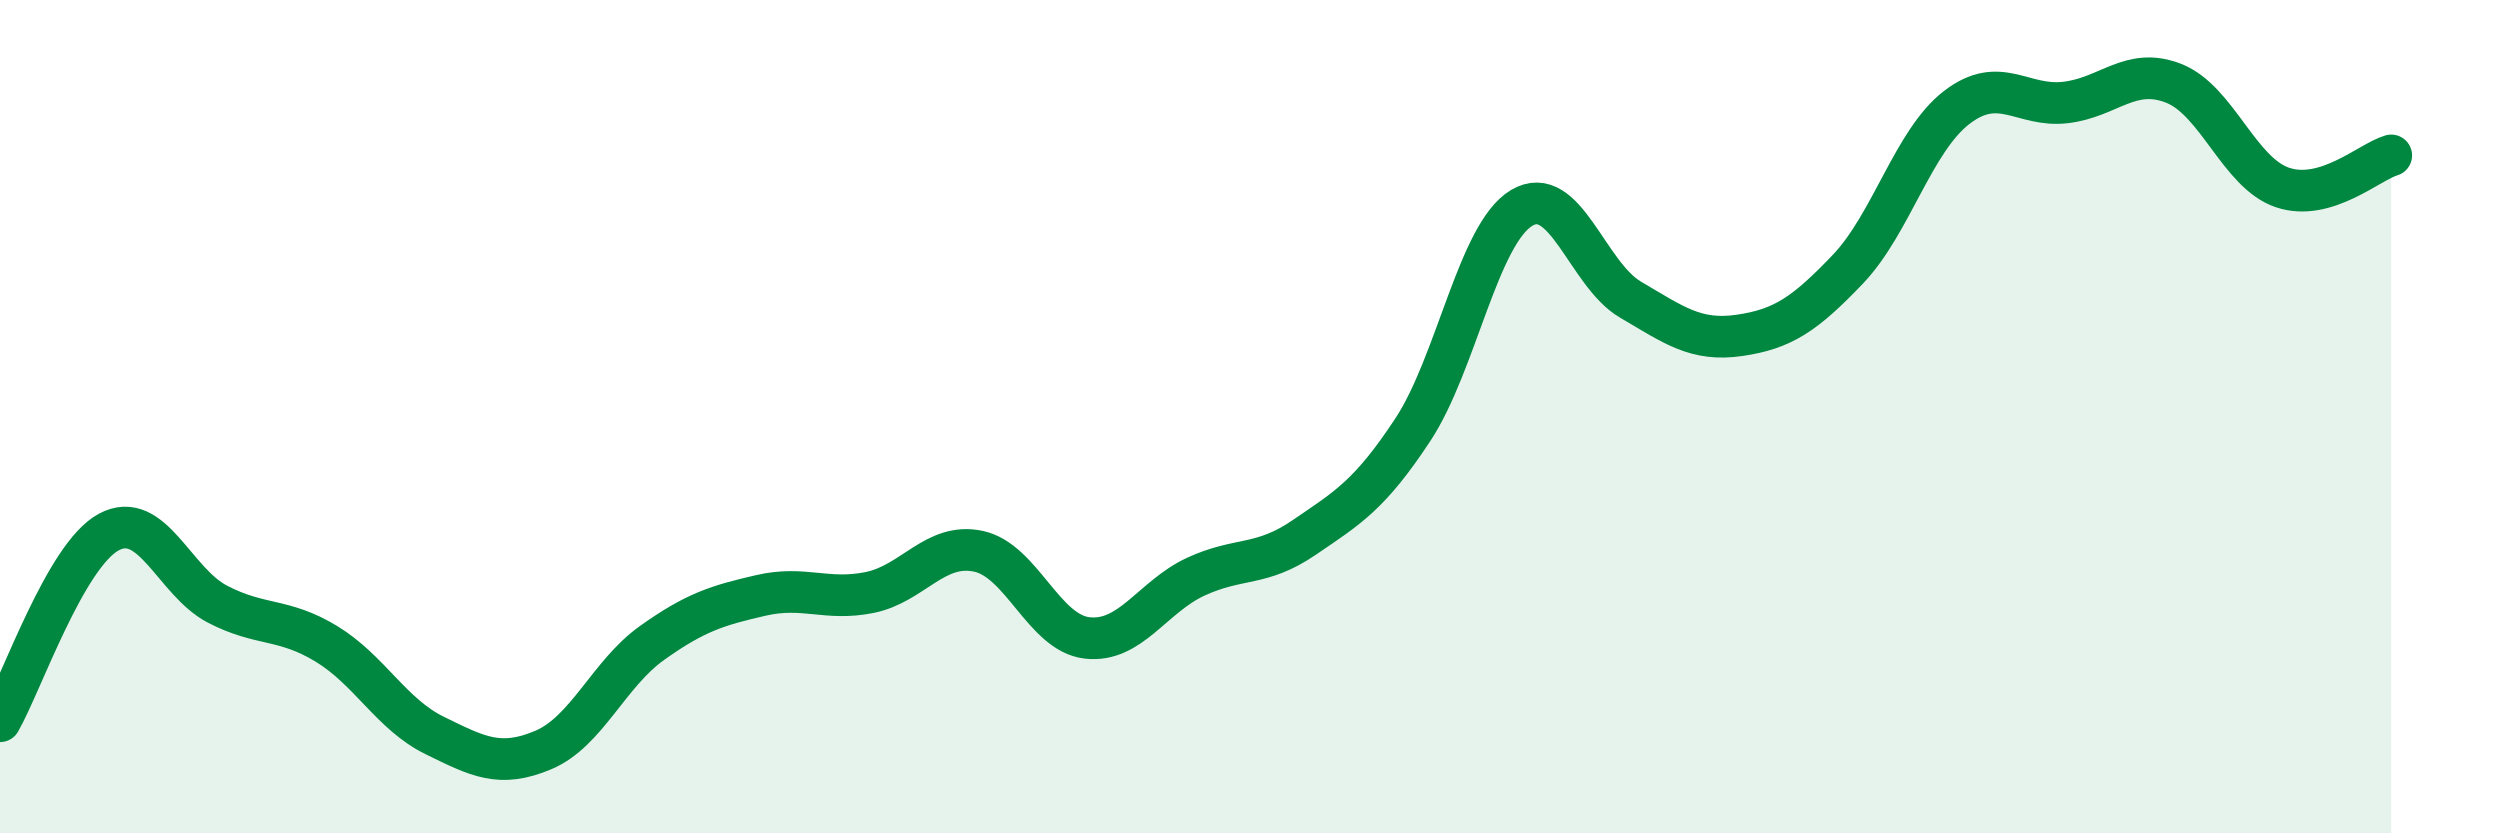
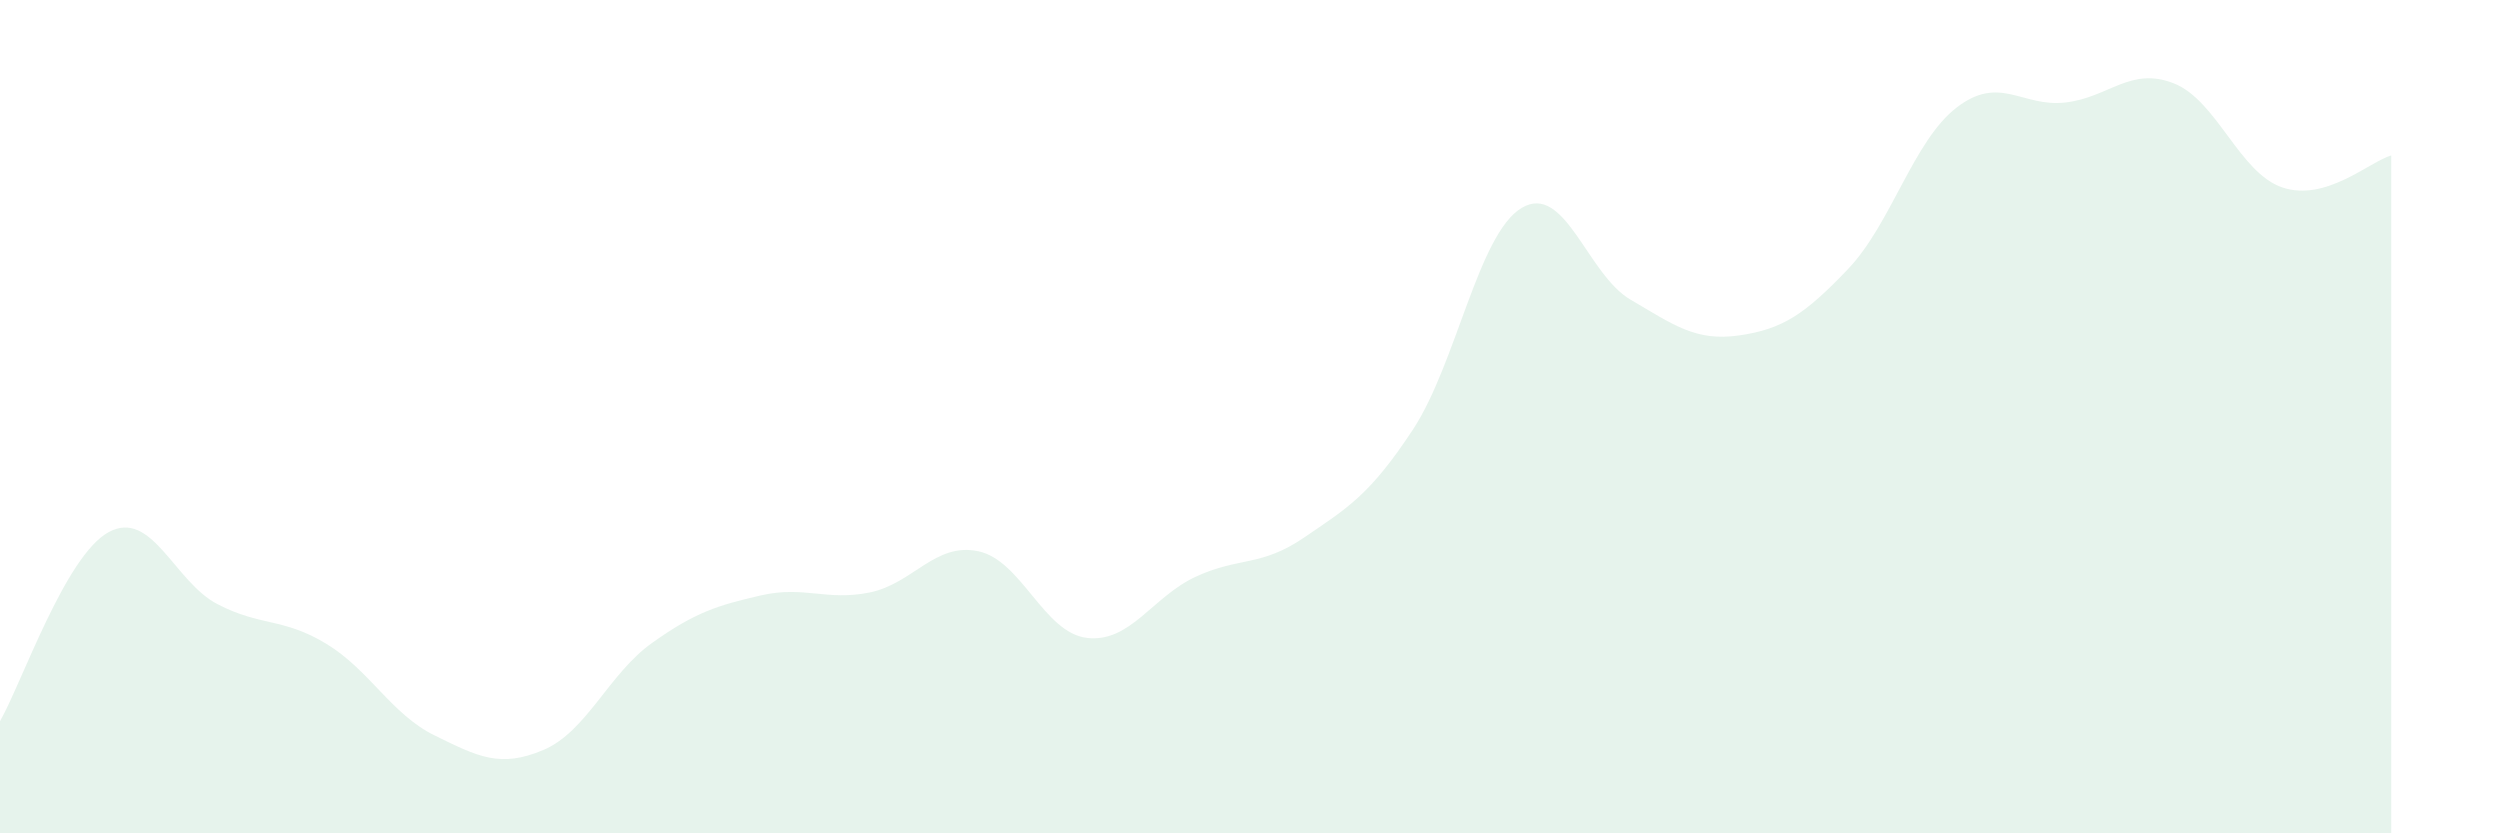
<svg xmlns="http://www.w3.org/2000/svg" width="60" height="20" viewBox="0 0 60 20">
  <path d="M 0,17.31 C 0.52,16.4 1.57,13.33 2.61,12.77 C 3.65,12.21 4.18,13.96 5.22,14.5 C 6.26,15.04 6.79,14.82 7.83,15.45 C 8.87,16.08 9.39,17.14 10.43,17.65 C 11.47,18.16 12,18.44 13.04,18 C 14.08,17.56 14.61,16.17 15.65,15.43 C 16.69,14.69 17.22,14.53 18.26,14.29 C 19.3,14.05 19.83,14.43 20.87,14.22 C 21.91,14.01 22.44,13.01 23.48,13.23 C 24.52,13.45 25.05,15.19 26.09,15.31 C 27.13,15.43 27.66,14.32 28.7,13.84 C 29.74,13.36 30.26,13.61 31.3,12.9 C 32.34,12.19 32.87,11.89 33.91,10.31 C 34.95,8.73 35.48,5.61 36.52,4.99 C 37.56,4.37 38.09,6.58 39.13,7.19 C 40.17,7.8 40.7,8.2 41.74,8.05 C 42.78,7.9 43.31,7.55 44.35,6.46 C 45.39,5.37 45.92,3.38 46.96,2.58 C 48,1.78 48.53,2.58 49.57,2.46 C 50.61,2.34 51.13,1.59 52.17,2 C 53.21,2.41 53.74,4.15 54.78,4.5 C 55.82,4.85 56.87,3.88 57.39,3.73L57.39 20L0 20Z" fill="#008740" opacity="0.1" stroke-linecap="round" stroke-linejoin="round" />
-   <path d="M 0,17.31 C 0.52,16.4 1.57,13.33 2.61,12.77 C 3.65,12.21 4.18,13.96 5.22,14.5 C 6.26,15.04 6.79,14.82 7.83,15.45 C 8.87,16.08 9.39,17.14 10.43,17.65 C 11.47,18.16 12,18.44 13.04,18 C 14.08,17.56 14.61,16.17 15.65,15.43 C 16.69,14.69 17.22,14.53 18.26,14.29 C 19.3,14.05 19.83,14.43 20.87,14.22 C 21.91,14.01 22.44,13.01 23.48,13.23 C 24.52,13.45 25.05,15.19 26.09,15.31 C 27.13,15.43 27.66,14.32 28.7,13.84 C 29.74,13.36 30.26,13.61 31.3,12.9 C 32.34,12.19 32.87,11.89 33.91,10.31 C 34.95,8.73 35.48,5.61 36.52,4.99 C 37.56,4.37 38.09,6.58 39.13,7.19 C 40.17,7.8 40.7,8.2 41.74,8.05 C 42.78,7.9 43.31,7.55 44.35,6.46 C 45.39,5.37 45.92,3.38 46.96,2.58 C 48,1.78 48.53,2.58 49.57,2.46 C 50.61,2.34 51.13,1.59 52.17,2 C 53.21,2.41 53.74,4.15 54.78,4.5 C 55.82,4.85 56.87,3.88 57.39,3.73" stroke="#008740" stroke-width="1" fill="none" stroke-linecap="round" stroke-linejoin="round" />
</svg>